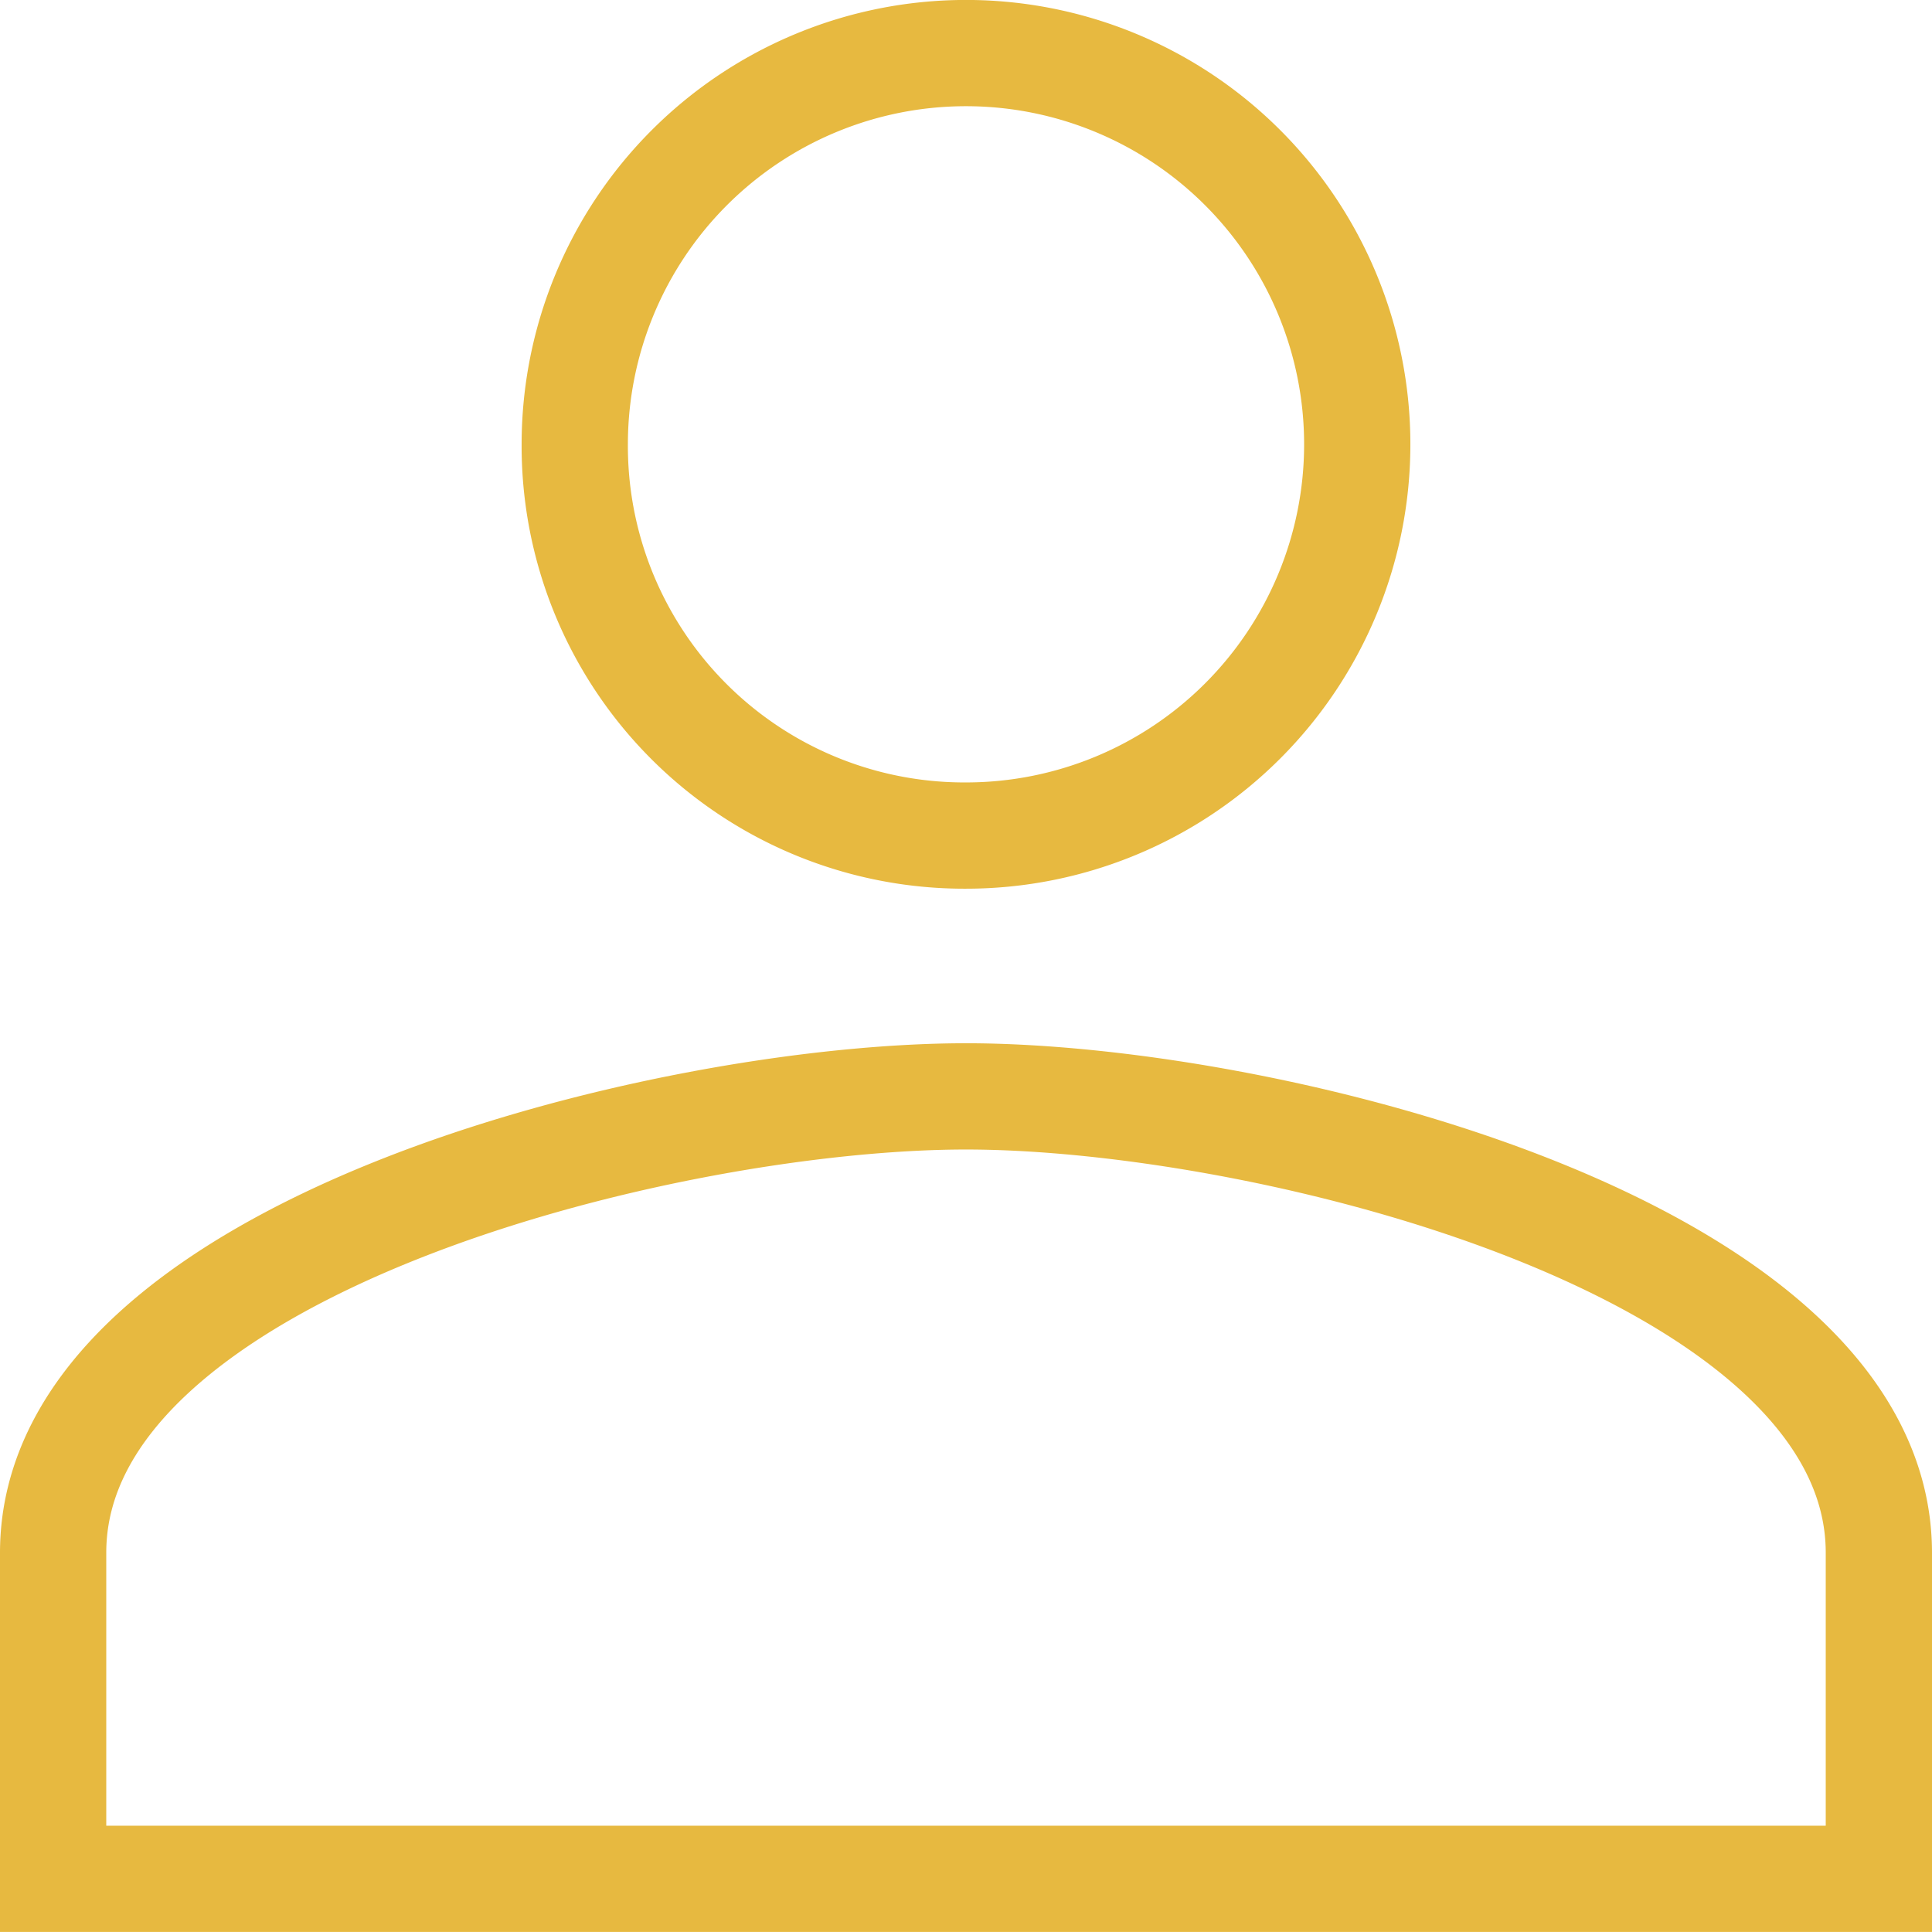
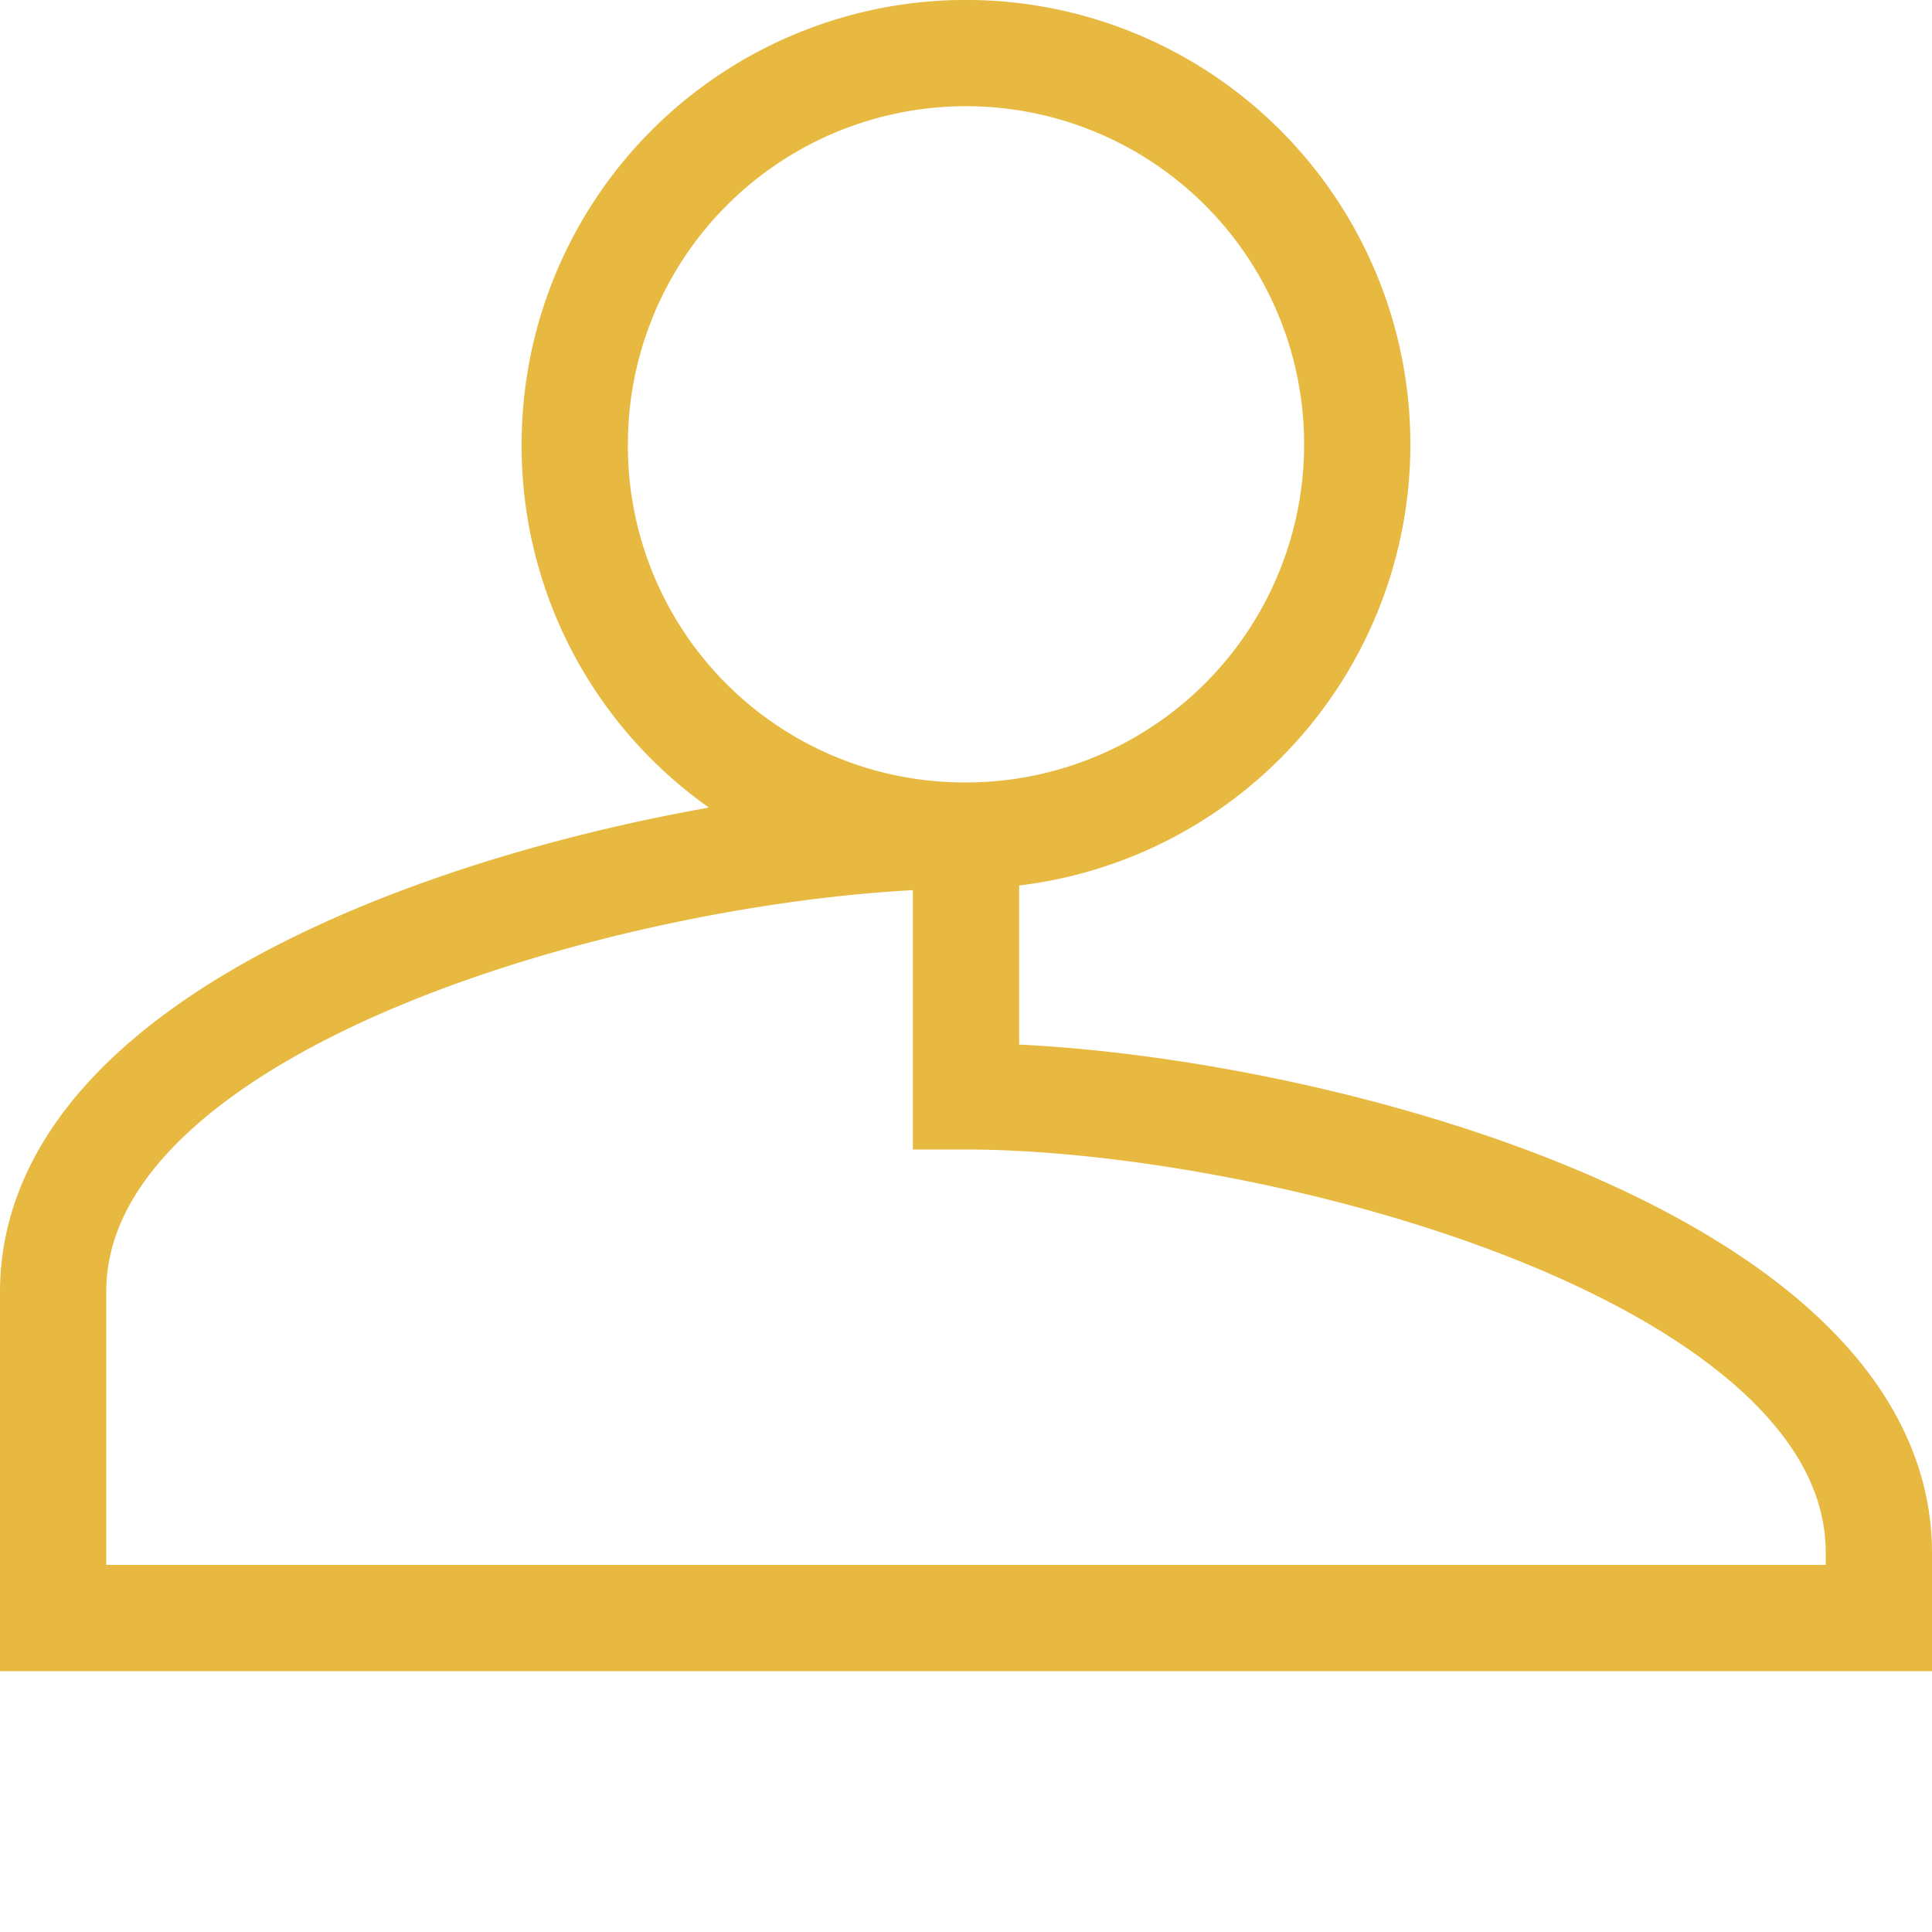
<svg xmlns="http://www.w3.org/2000/svg" width="36.364" height="36.364" viewBox="0 0 36.364 36.364">
  <g id="Group_32" data-name="Group 32" transform="translate(-1228 -2140.418)">
-     <path id="Icon_material-group" data-name="Icon material-group" d="M18.682,22.227a7.364,7.364,0,1,0-7.364-7.364A7.333,7.333,0,0,0,18.682,22.227Zm0,4.909c-5.719,0-17.182,2.872-17.182,8.591v6.136H35.864V35.727C35.864,30.008,24.4,27.136,18.682,27.136Z" transform="translate(1227.5 2133.918)" fill="none" stroke="#e7b940" stroke-width="2" />
+     <path id="Icon_material-group" data-name="Icon material-group" d="M18.682,22.227a7.364,7.364,0,1,0-7.364-7.364A7.333,7.333,0,0,0,18.682,22.227Zc-5.719,0-17.182,2.872-17.182,8.591v6.136H35.864V35.727C35.864,30.008,24.4,27.136,18.682,27.136Z" transform="translate(1227.5 2133.918)" fill="none" stroke="#e7b940" stroke-width="2" />
  </g>
</svg>